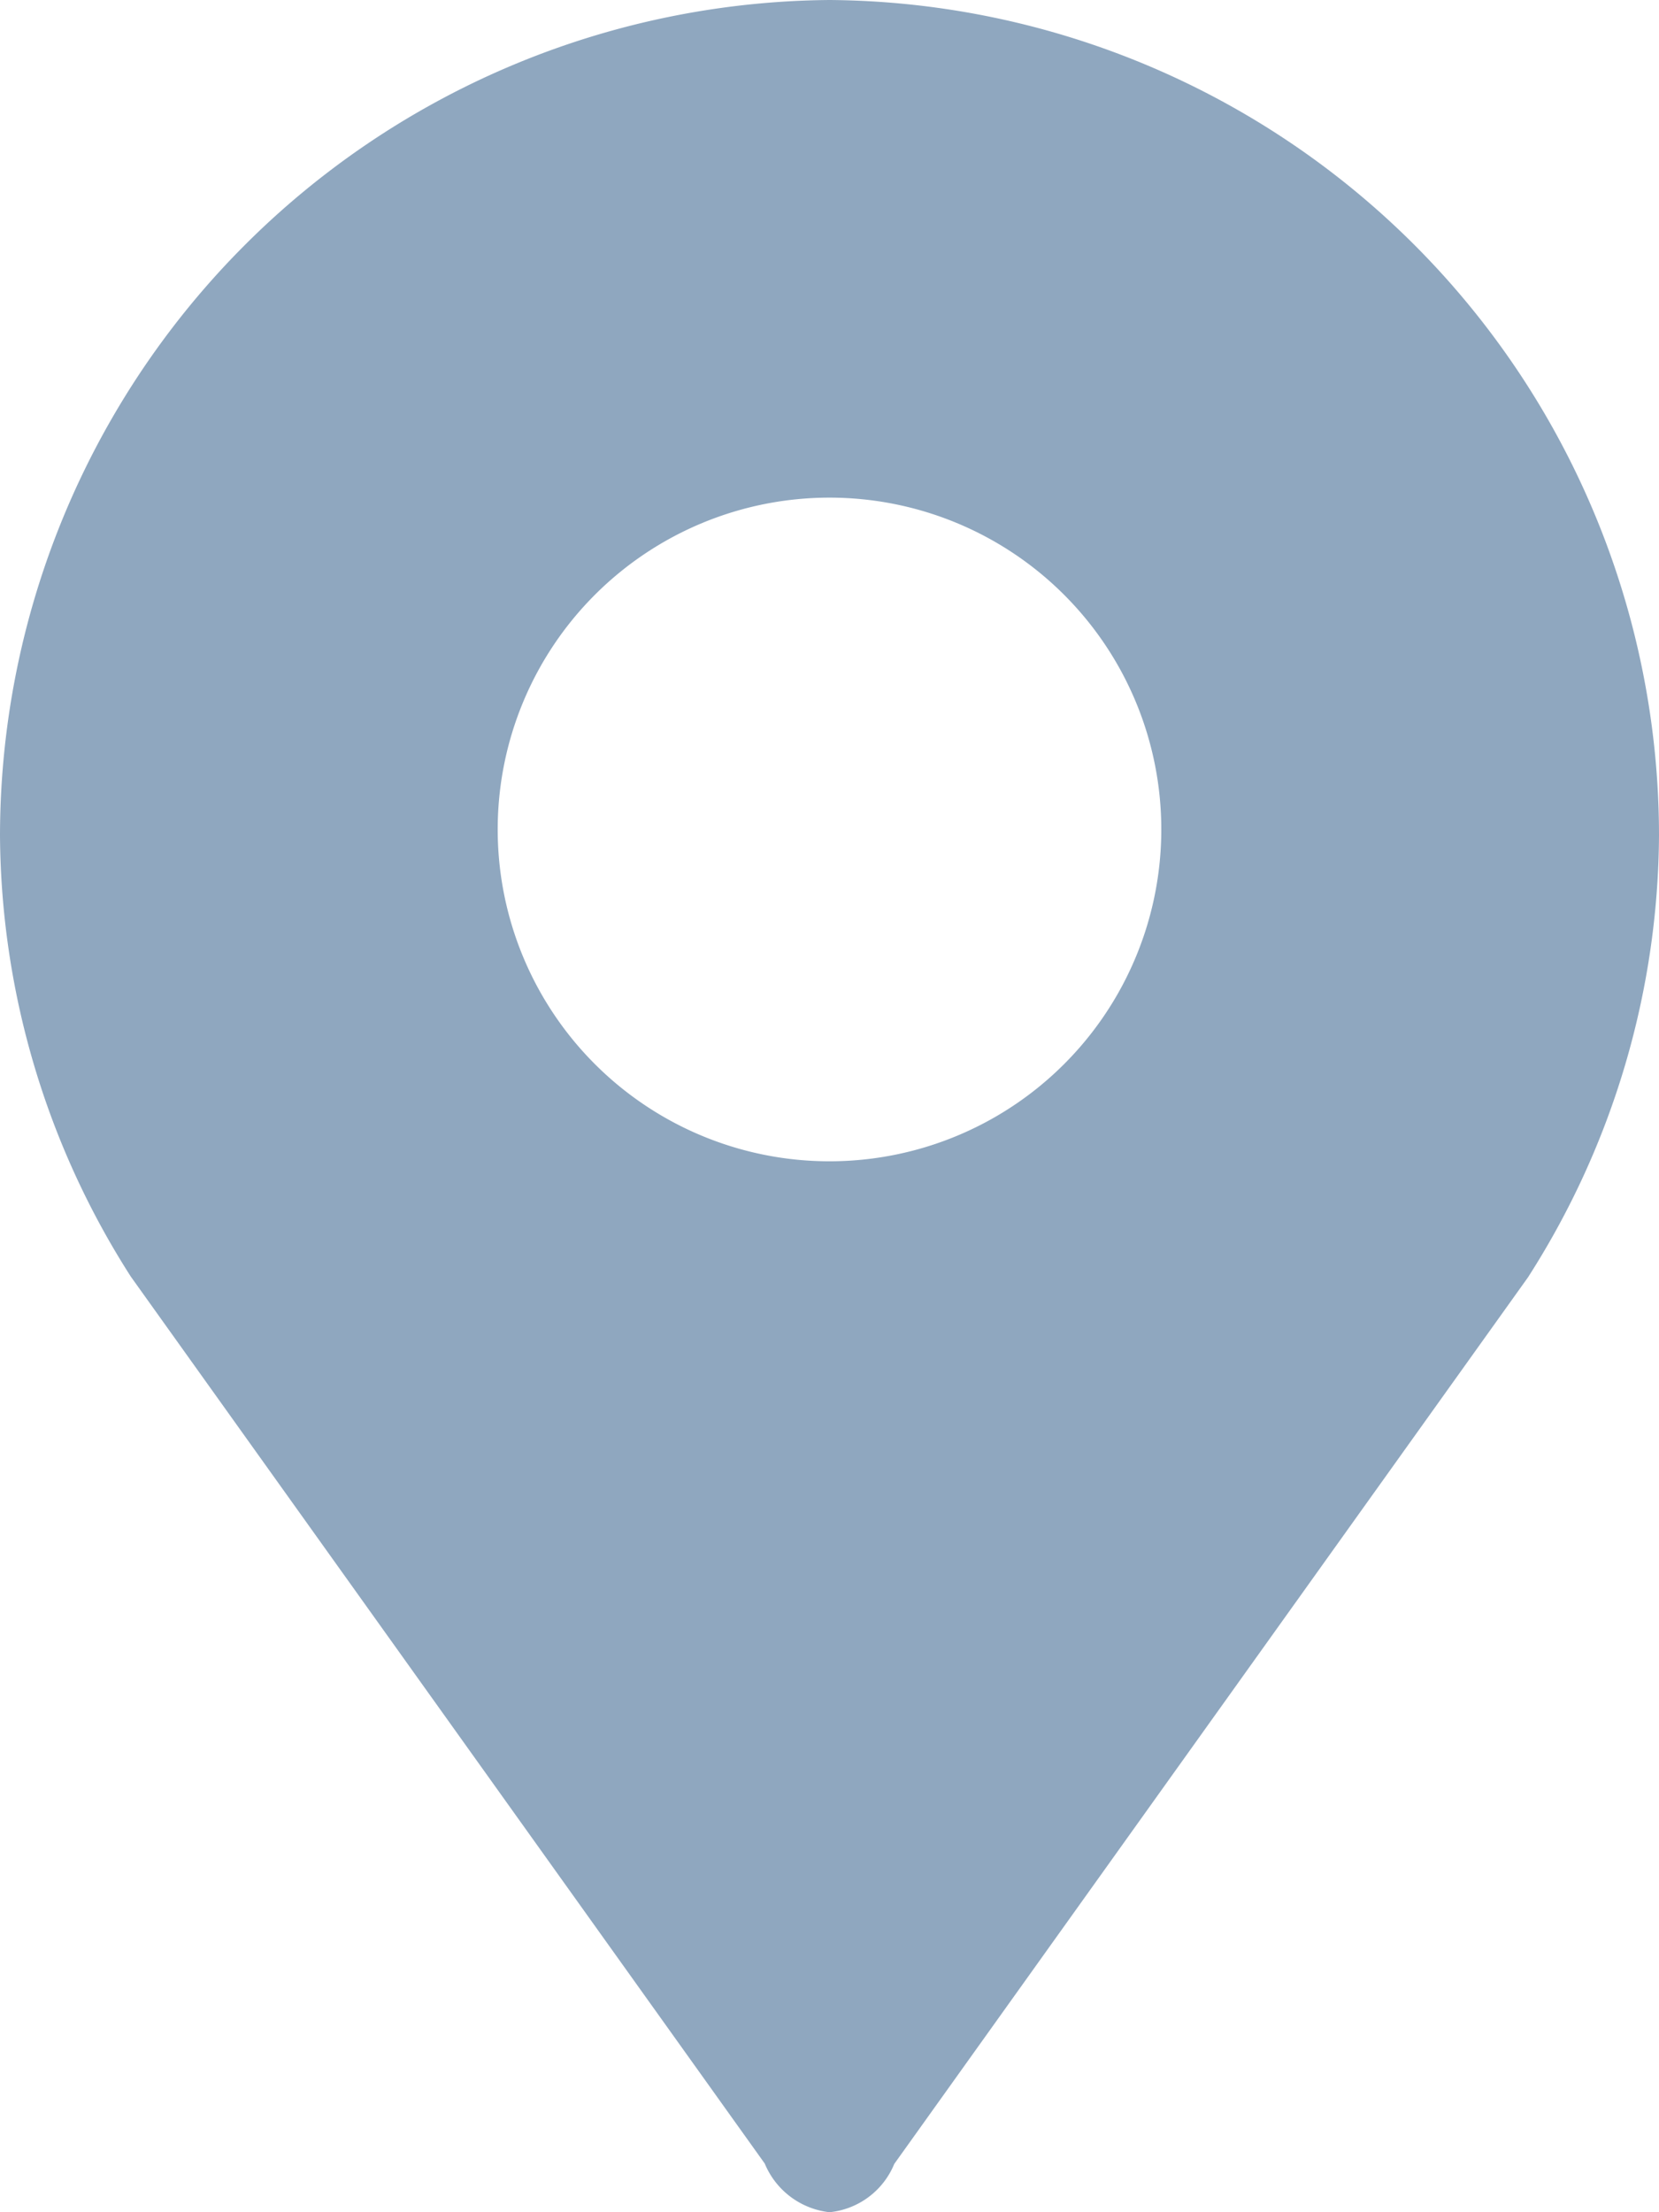
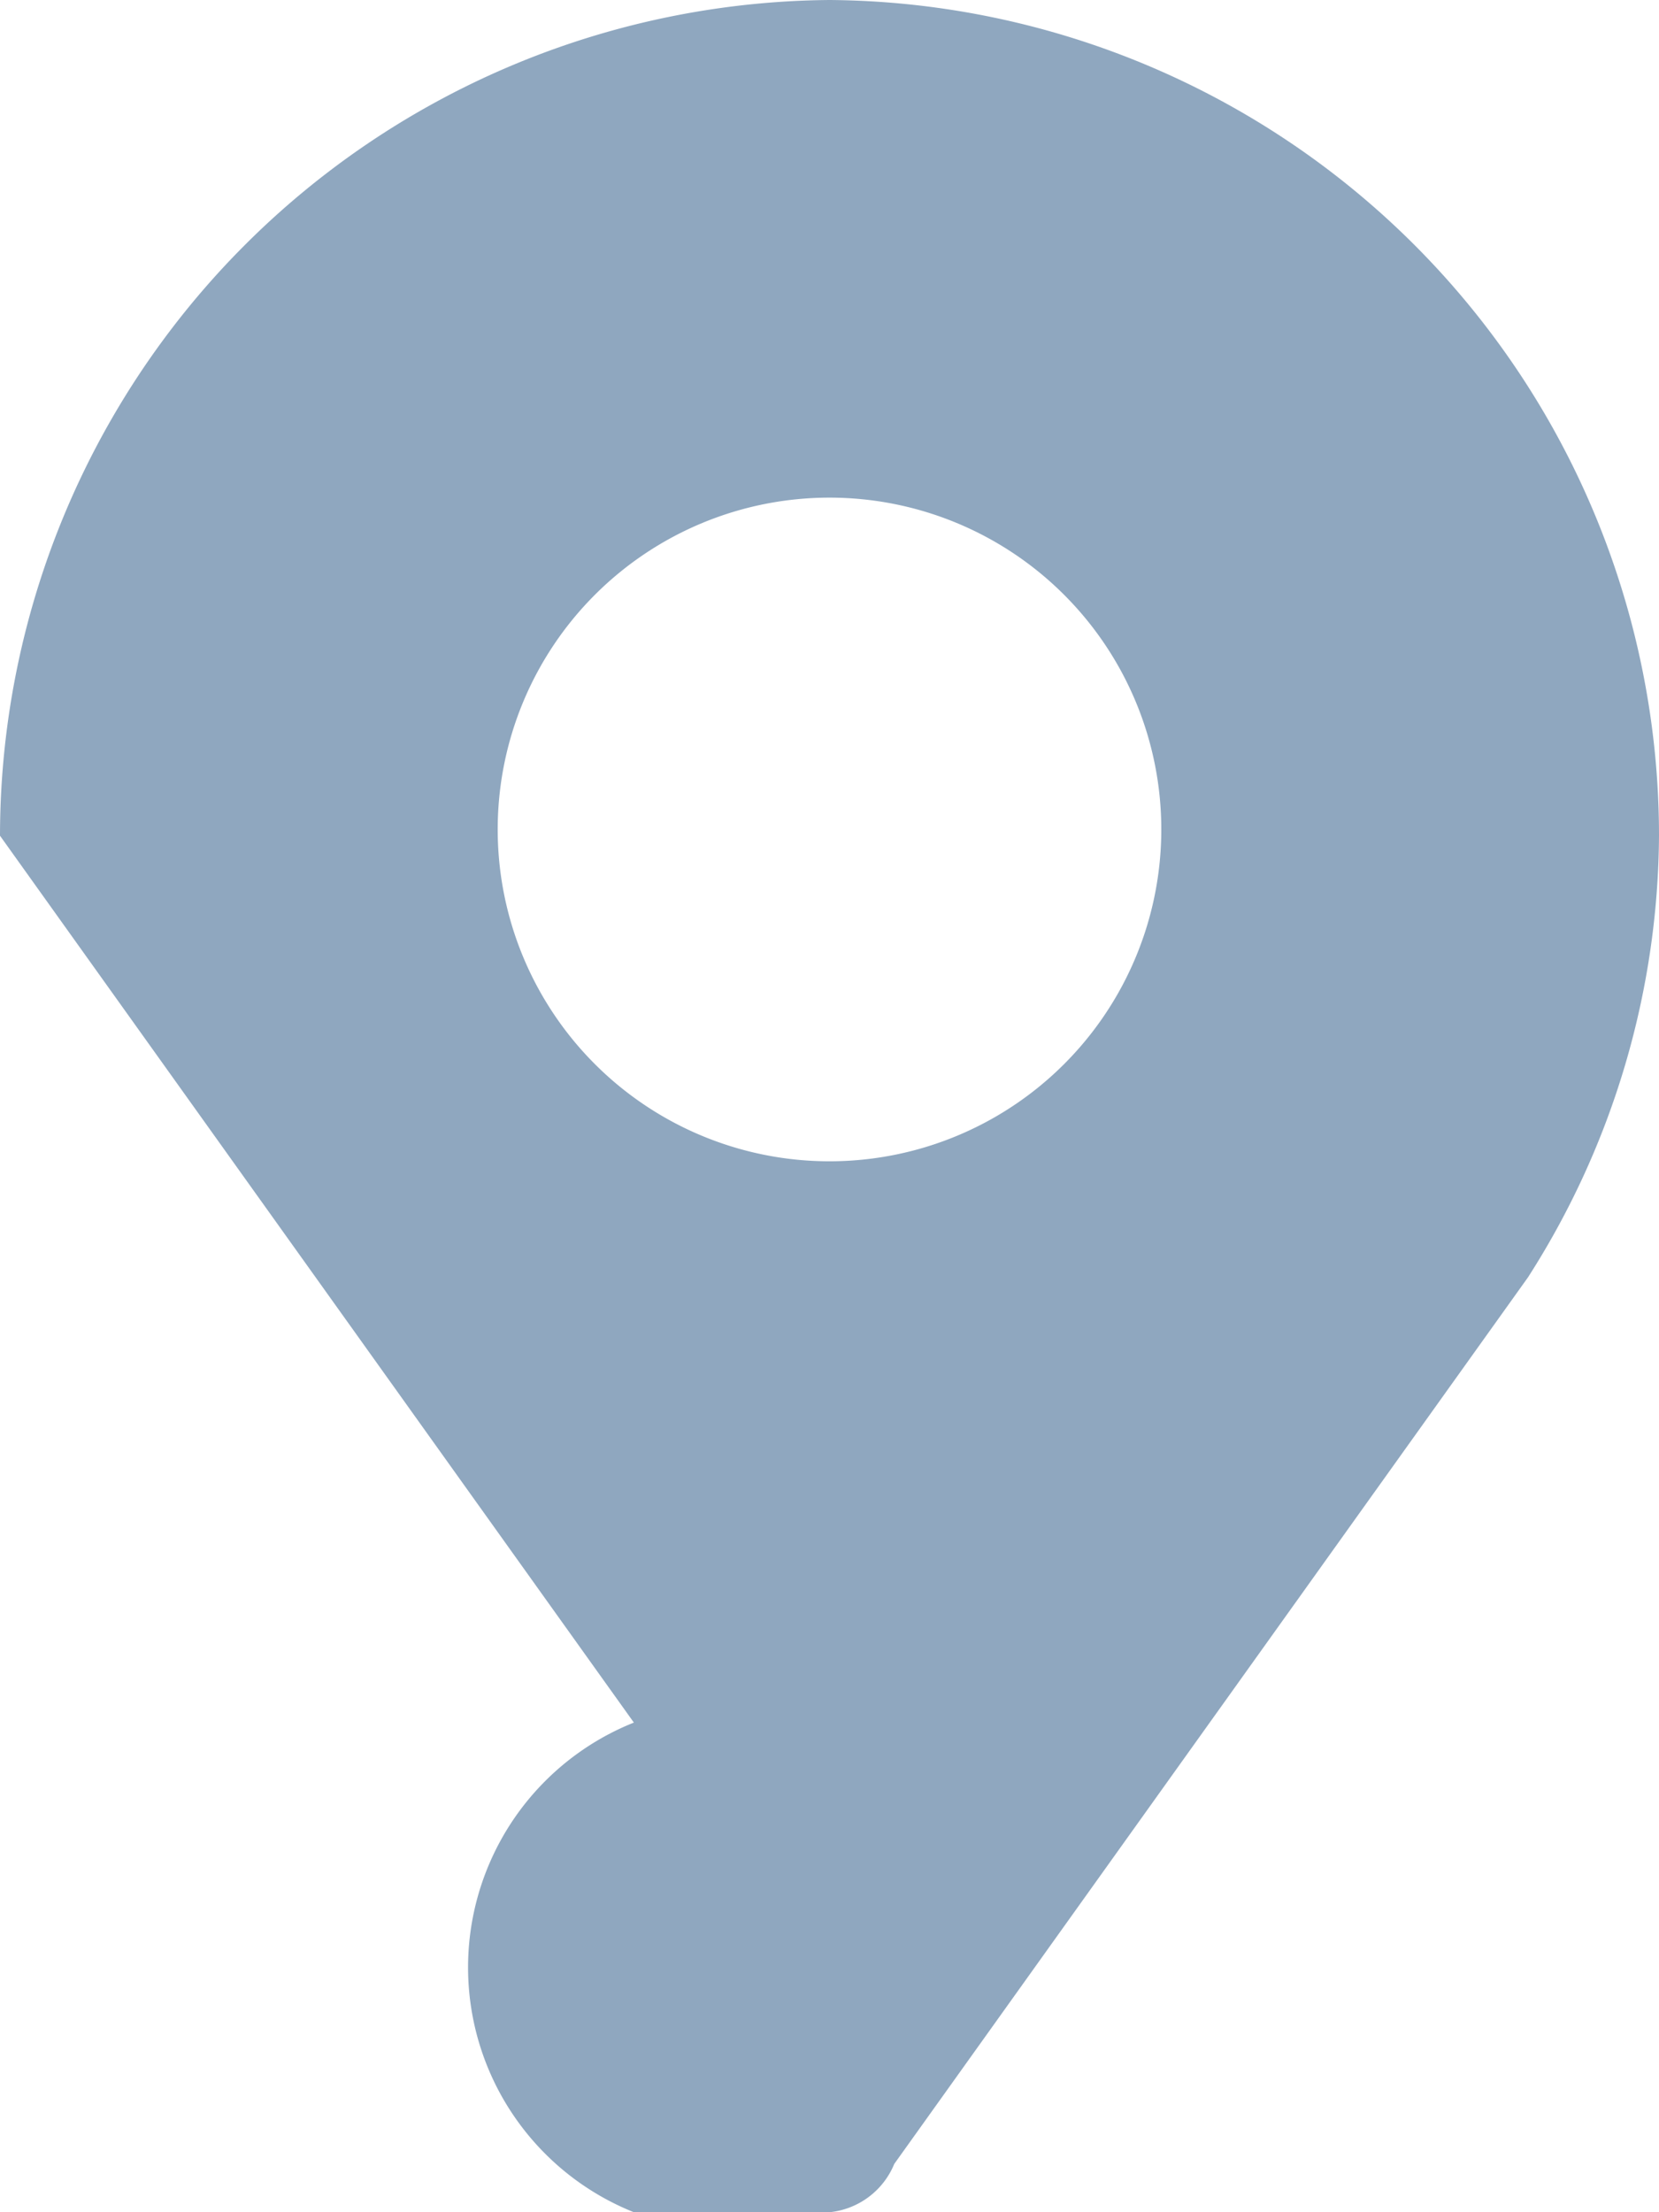
<svg xmlns="http://www.w3.org/2000/svg" width="13.5" height="18" viewBox="0 0 13.5 18">
-   <path d="M6.75,0A6.805,6.805,0,0,0,0,6.8a6.727,6.727,0,0,0,1.065,3.588l5.158,7.216A.648.648,0,0,0,6.75,18a.638.638,0,0,0,.527-.393l5.157-7.214A6.729,6.729,0,0,0,13.5,6.8,6.8,6.8,0,0,0,6.75,0m0,9.449a2.7,2.7,0,1,1,2.7-2.7,2.7,2.7,0,0,1-2.7,2.7" fill="#8fa7bf" />
+   <path d="M6.75,0A6.805,6.805,0,0,0,0,6.8l5.158,7.216A.648.648,0,0,0,6.75,18a.638.638,0,0,0,.527-.393l5.157-7.214A6.729,6.729,0,0,0,13.5,6.8,6.8,6.8,0,0,0,6.75,0m0,9.449a2.7,2.7,0,1,1,2.7-2.7,2.7,2.7,0,0,1-2.7,2.7" fill="#8fa7bf" />
</svg>